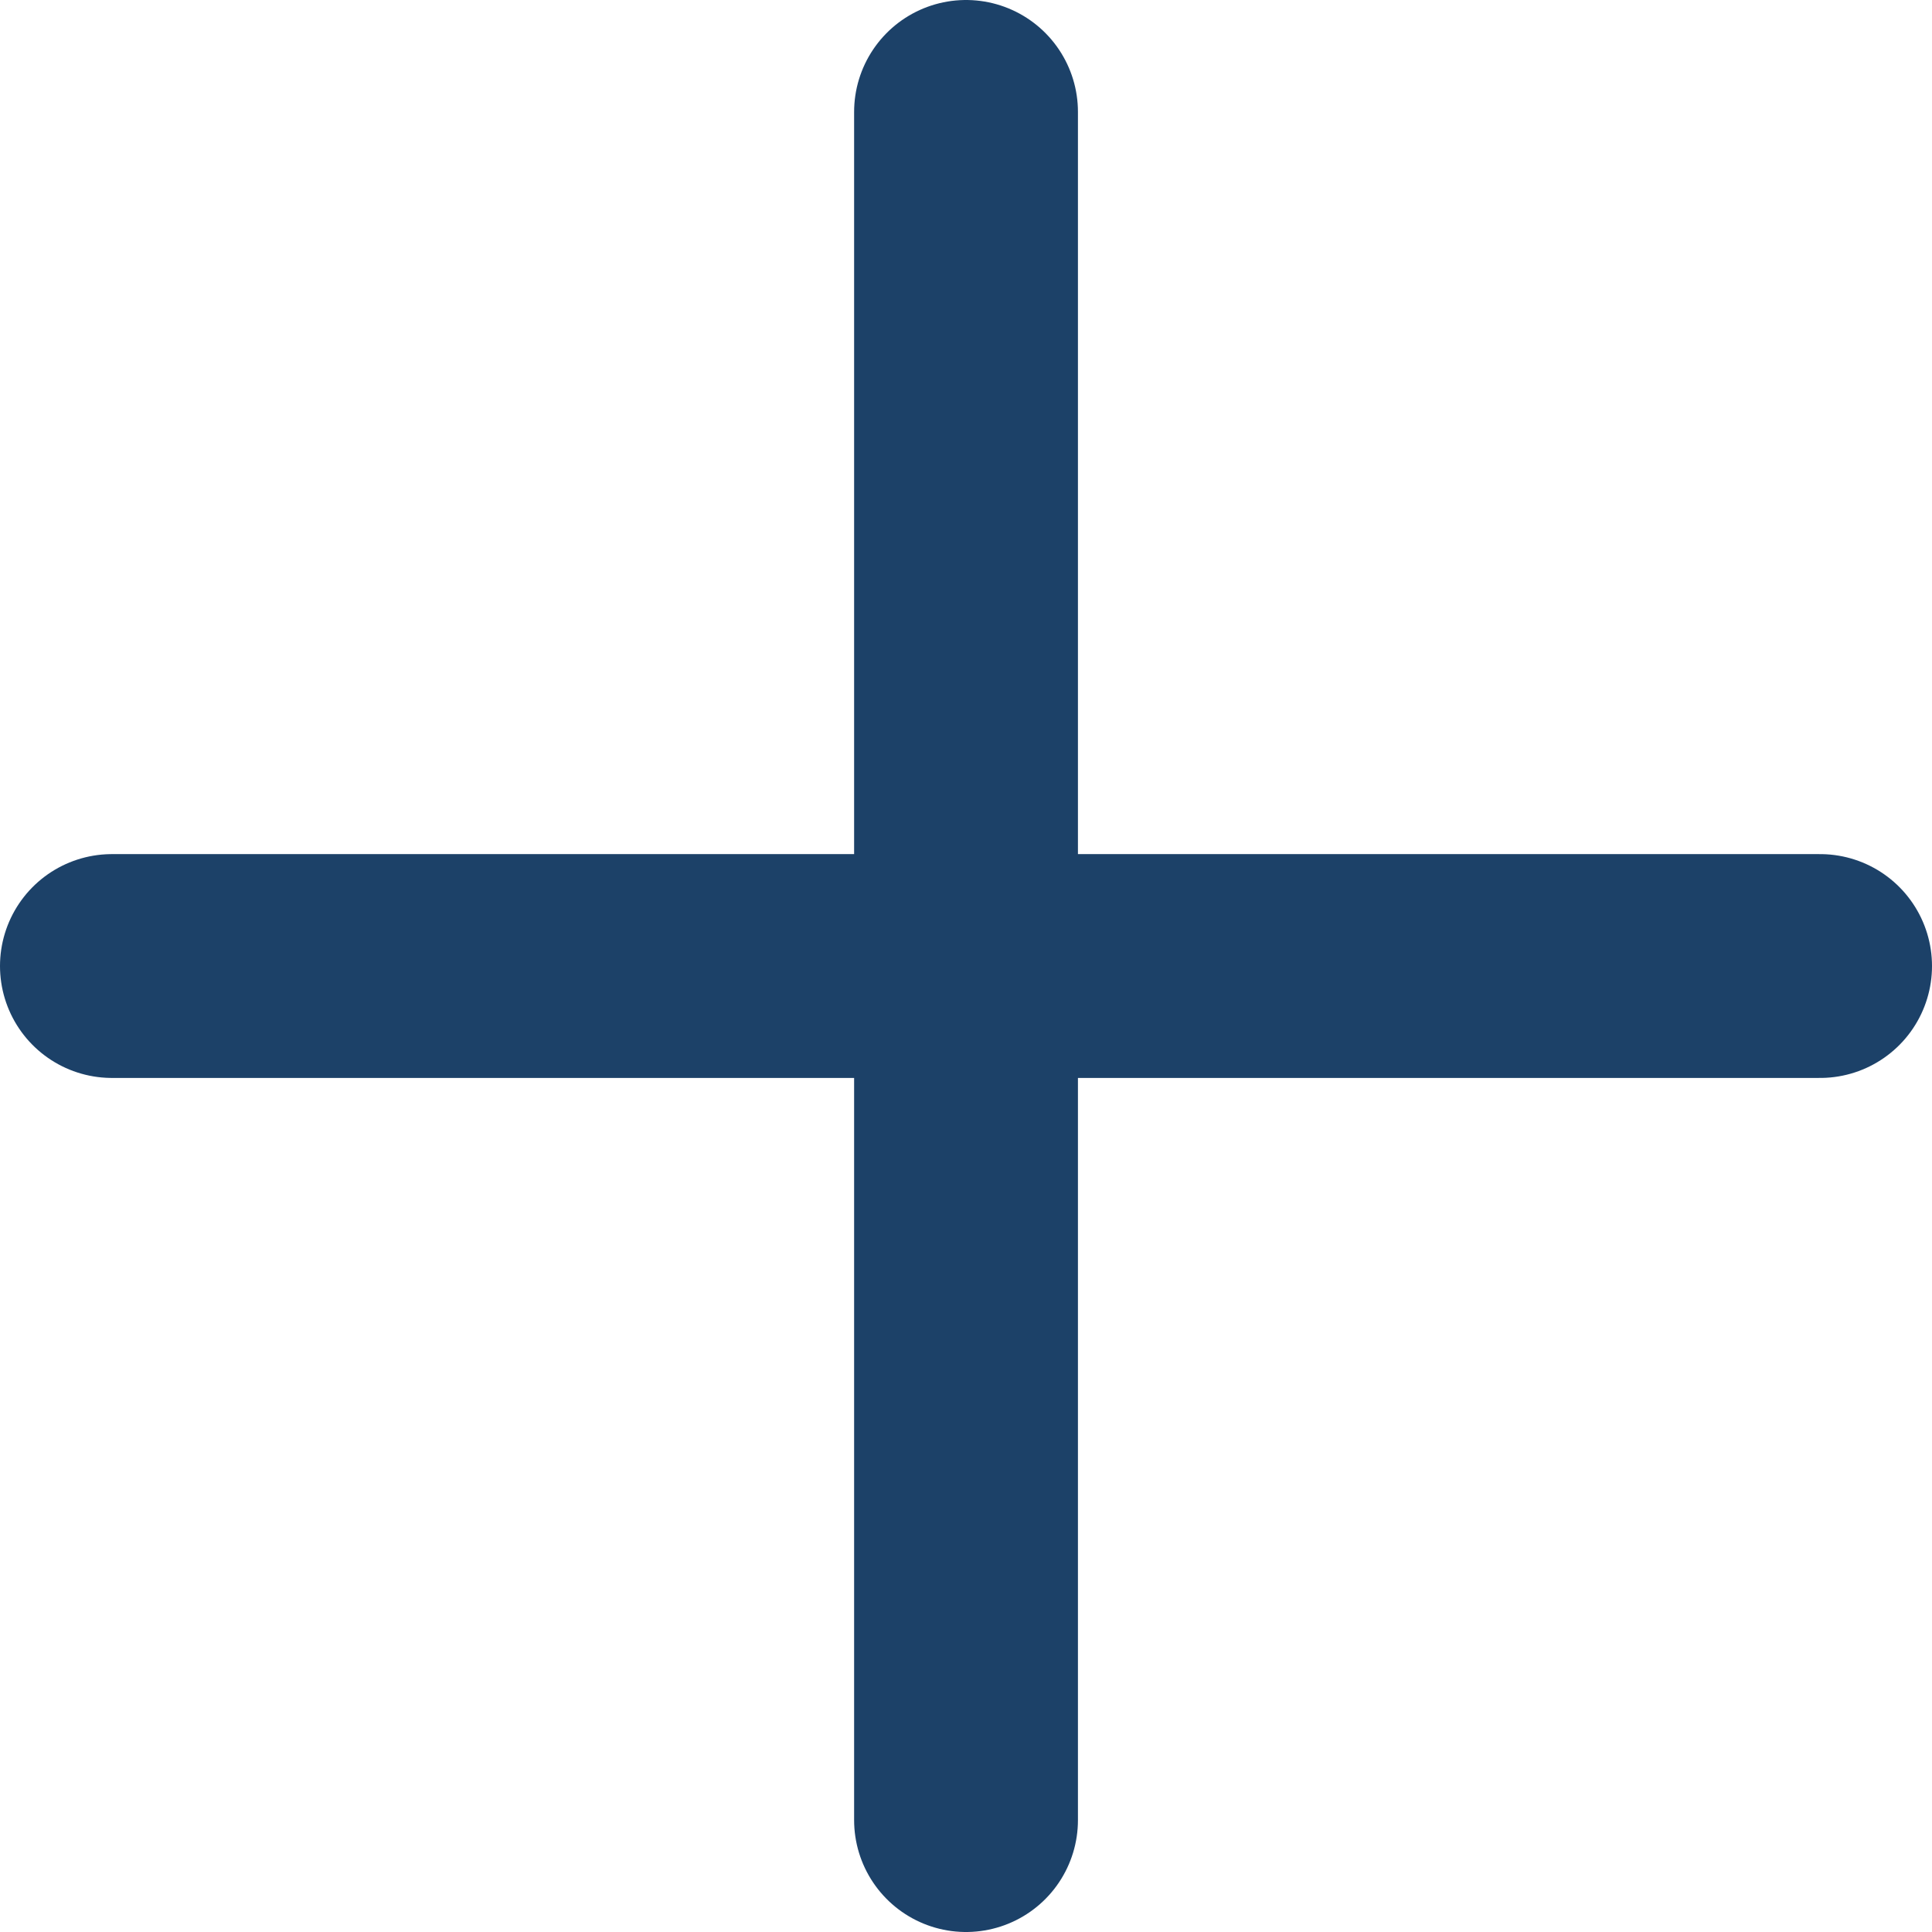
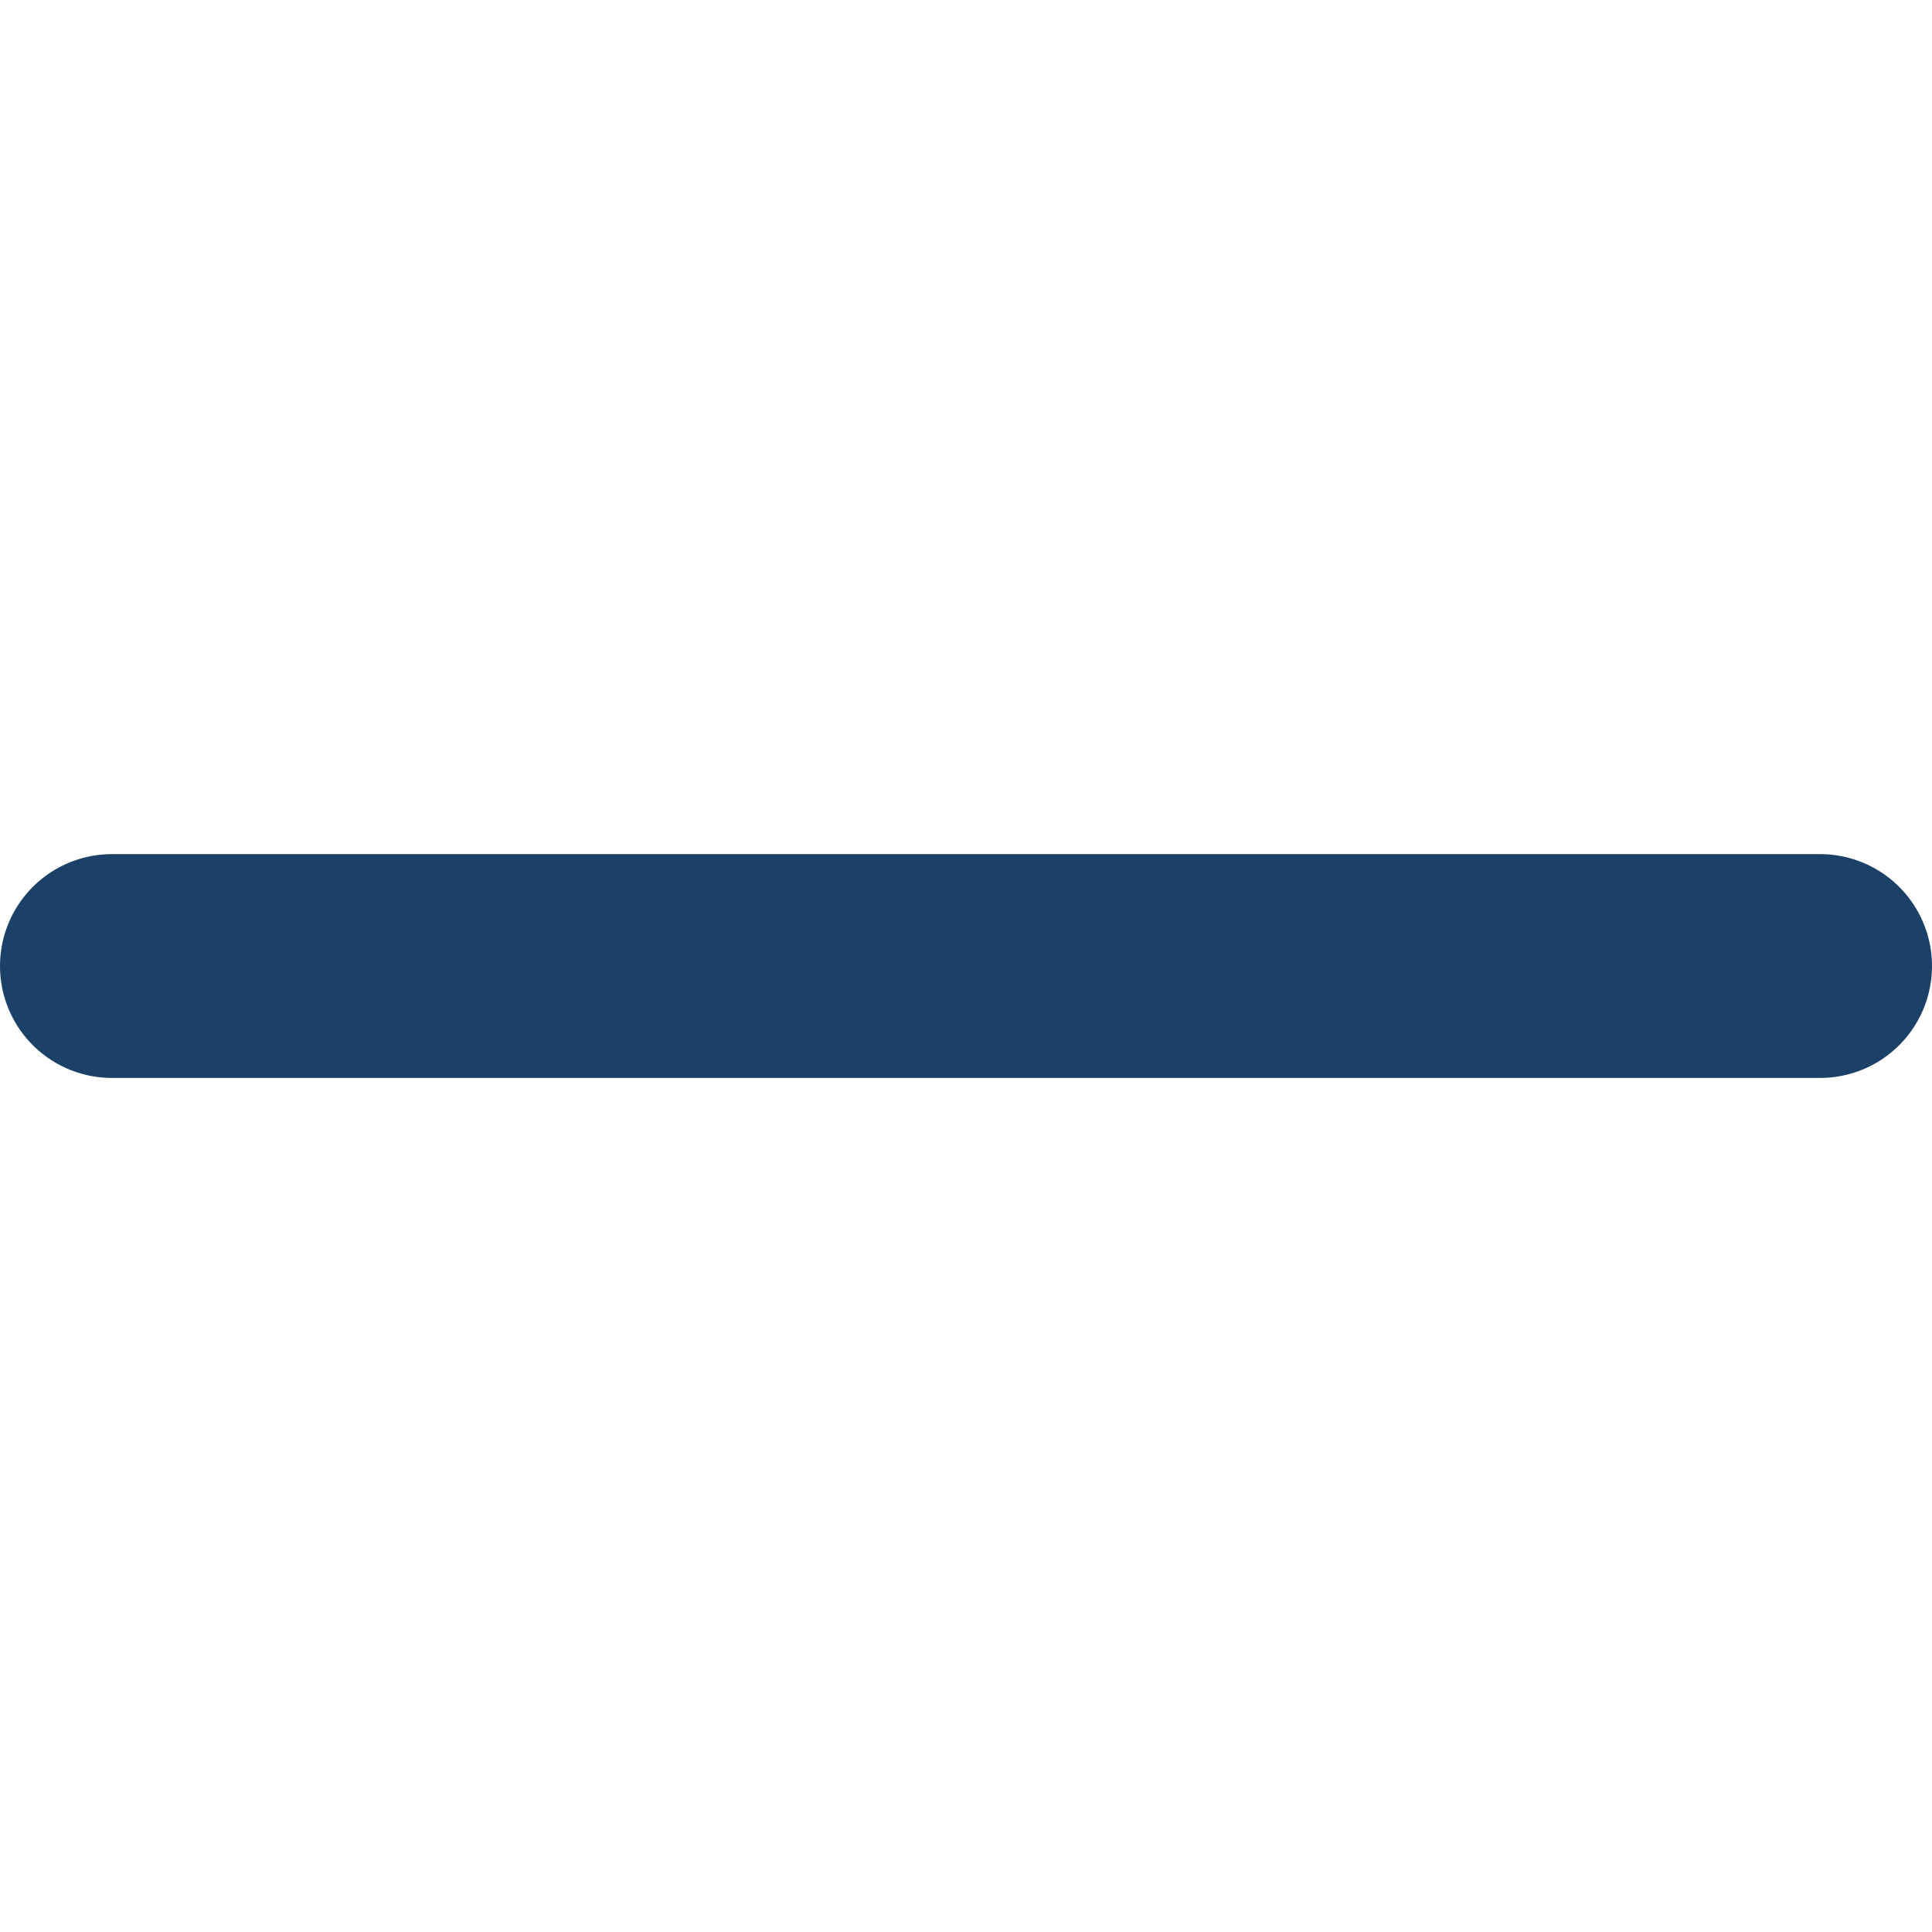
<svg xmlns="http://www.w3.org/2000/svg" width="34.527" height="34.527" viewBox="0 0 34.527 34.527">
  <g id="Group_1475" data-name="Group 1475" transform="translate(-466.473 -2774.51)">
    <g id="Group_1474" data-name="Group 1474" transform="translate(23.973 206.01)">
-       <line id="Line_8" data-name="Line 8" y2="30.527" transform="translate(459.764 2570.5)" fill="none" stroke="#1c4168" stroke-linecap="round" stroke-width="4" />
      <line id="Line_9" data-name="Line 9" x2="30.527" transform="translate(444.5 2585.764)" fill="none" stroke="#1c4168" stroke-linecap="round" stroke-width="4" />
    </g>
  </g>
</svg>